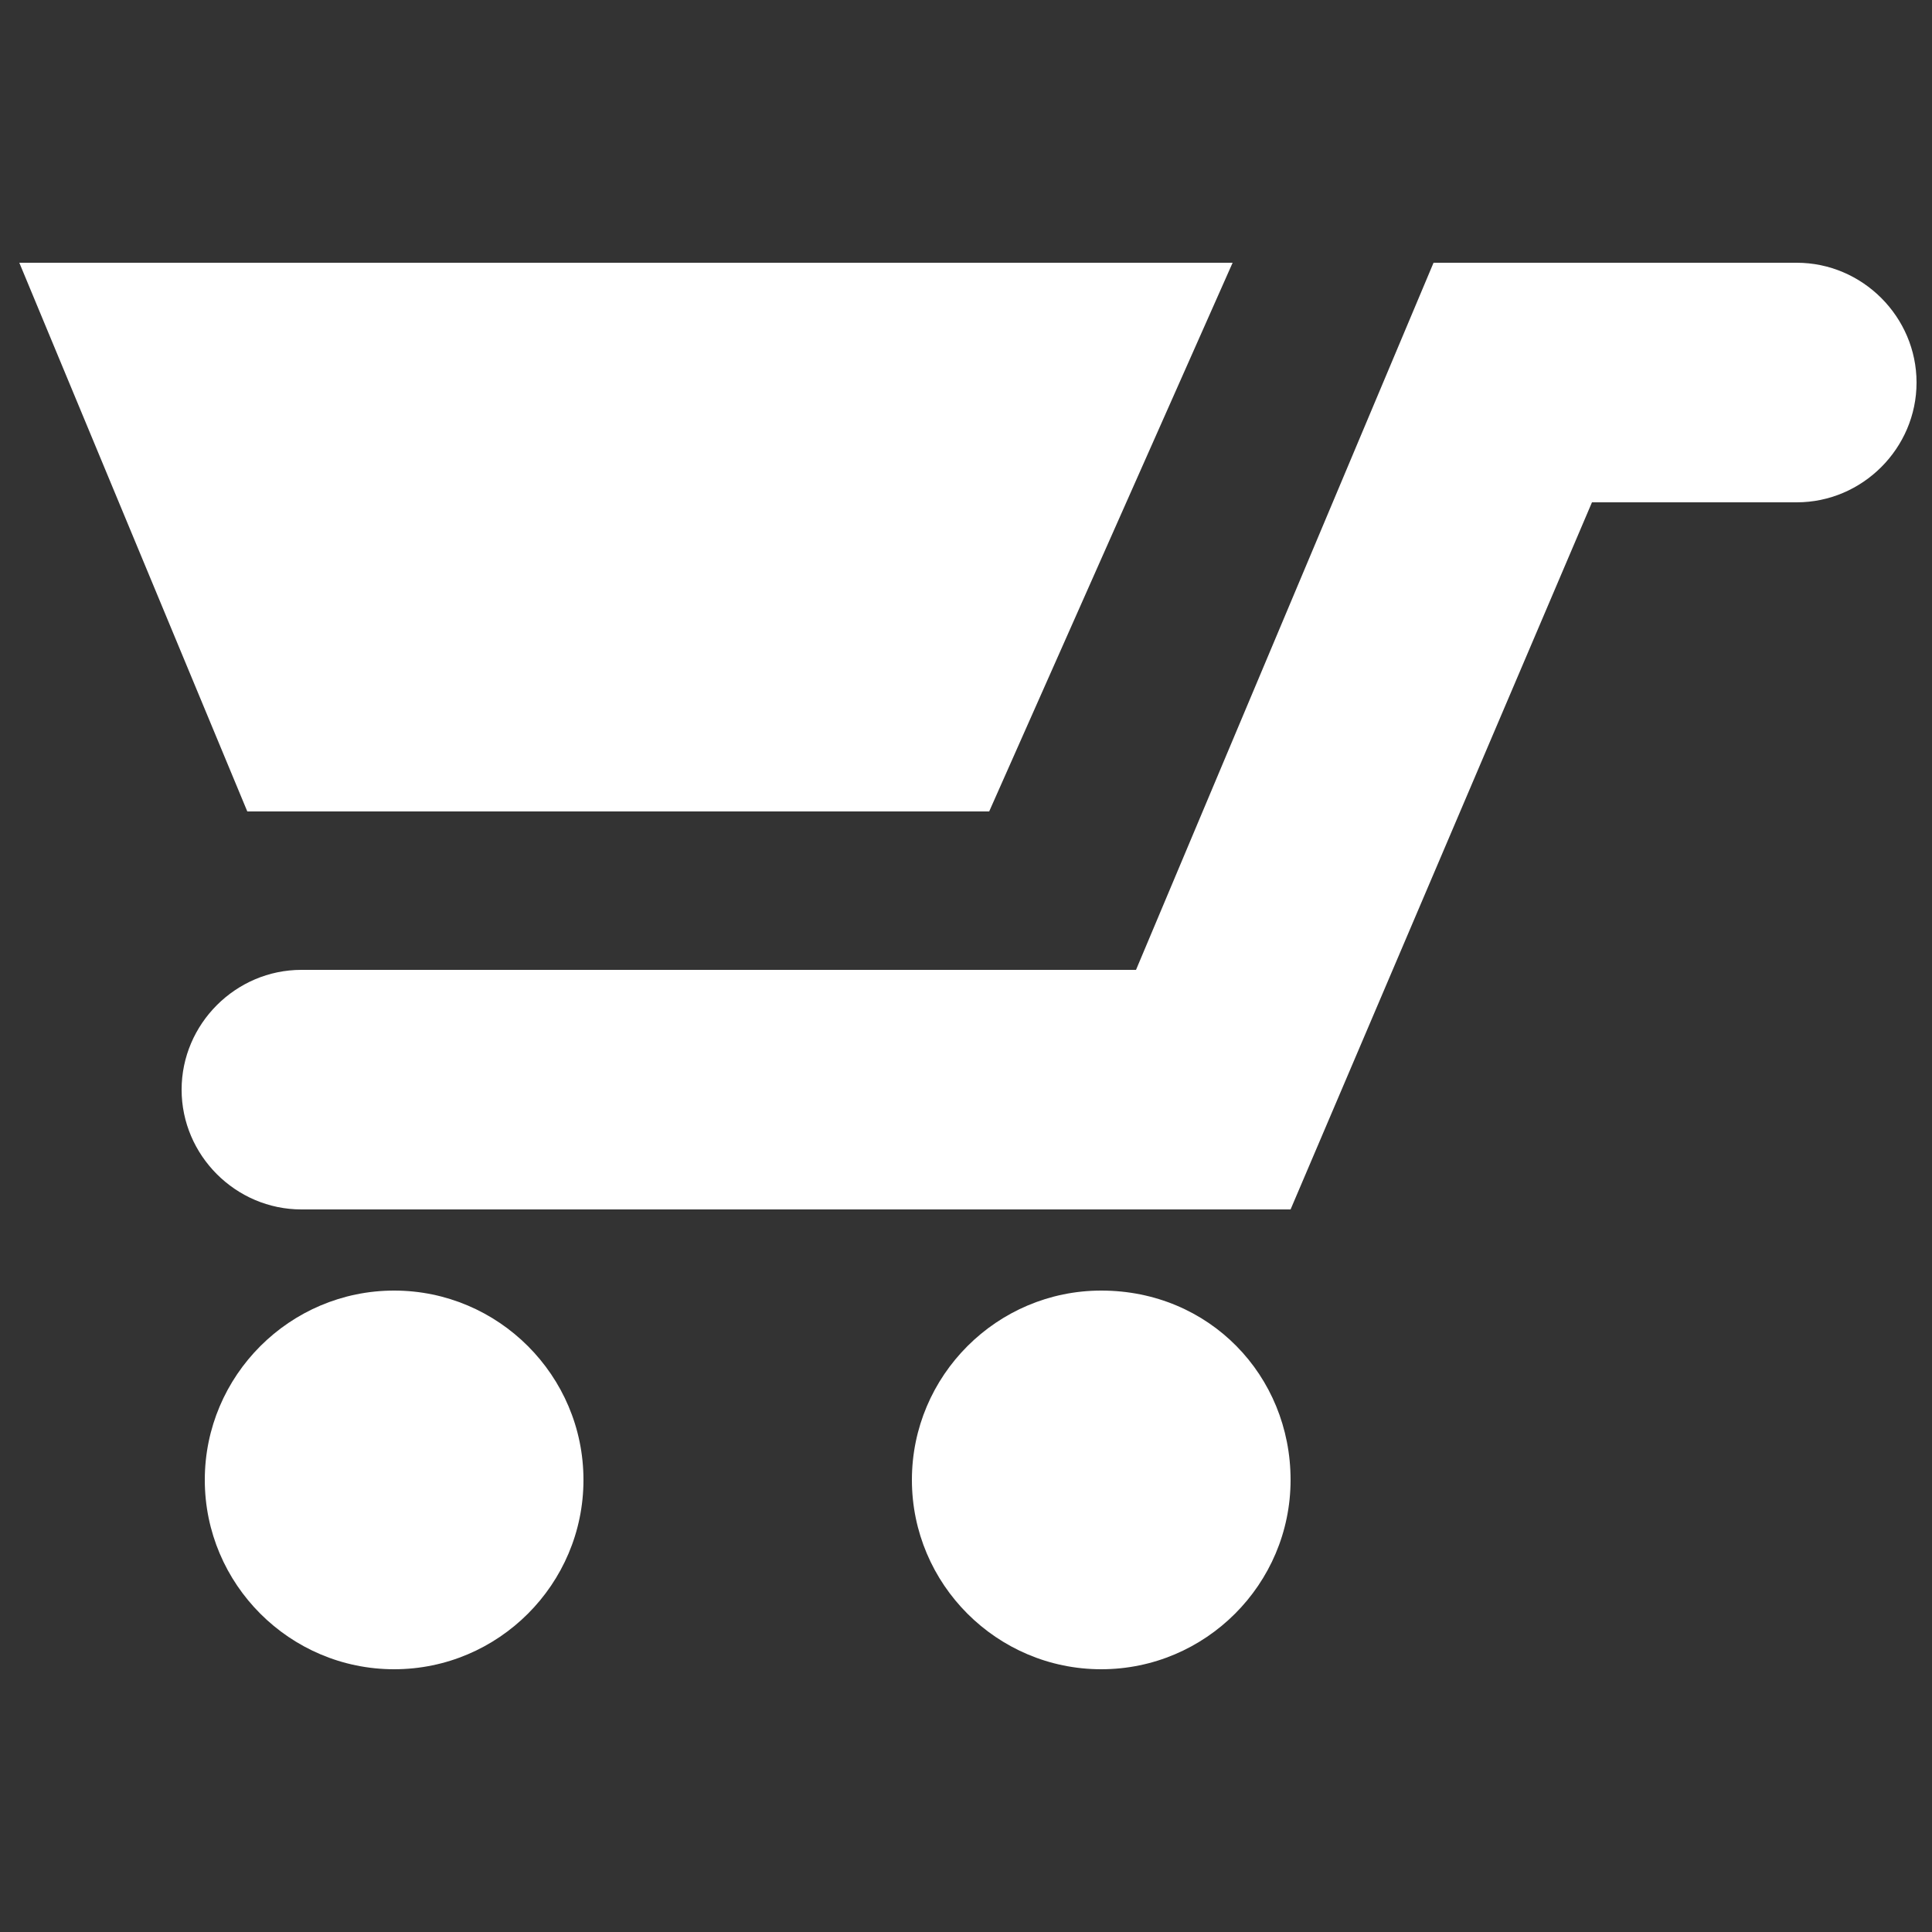
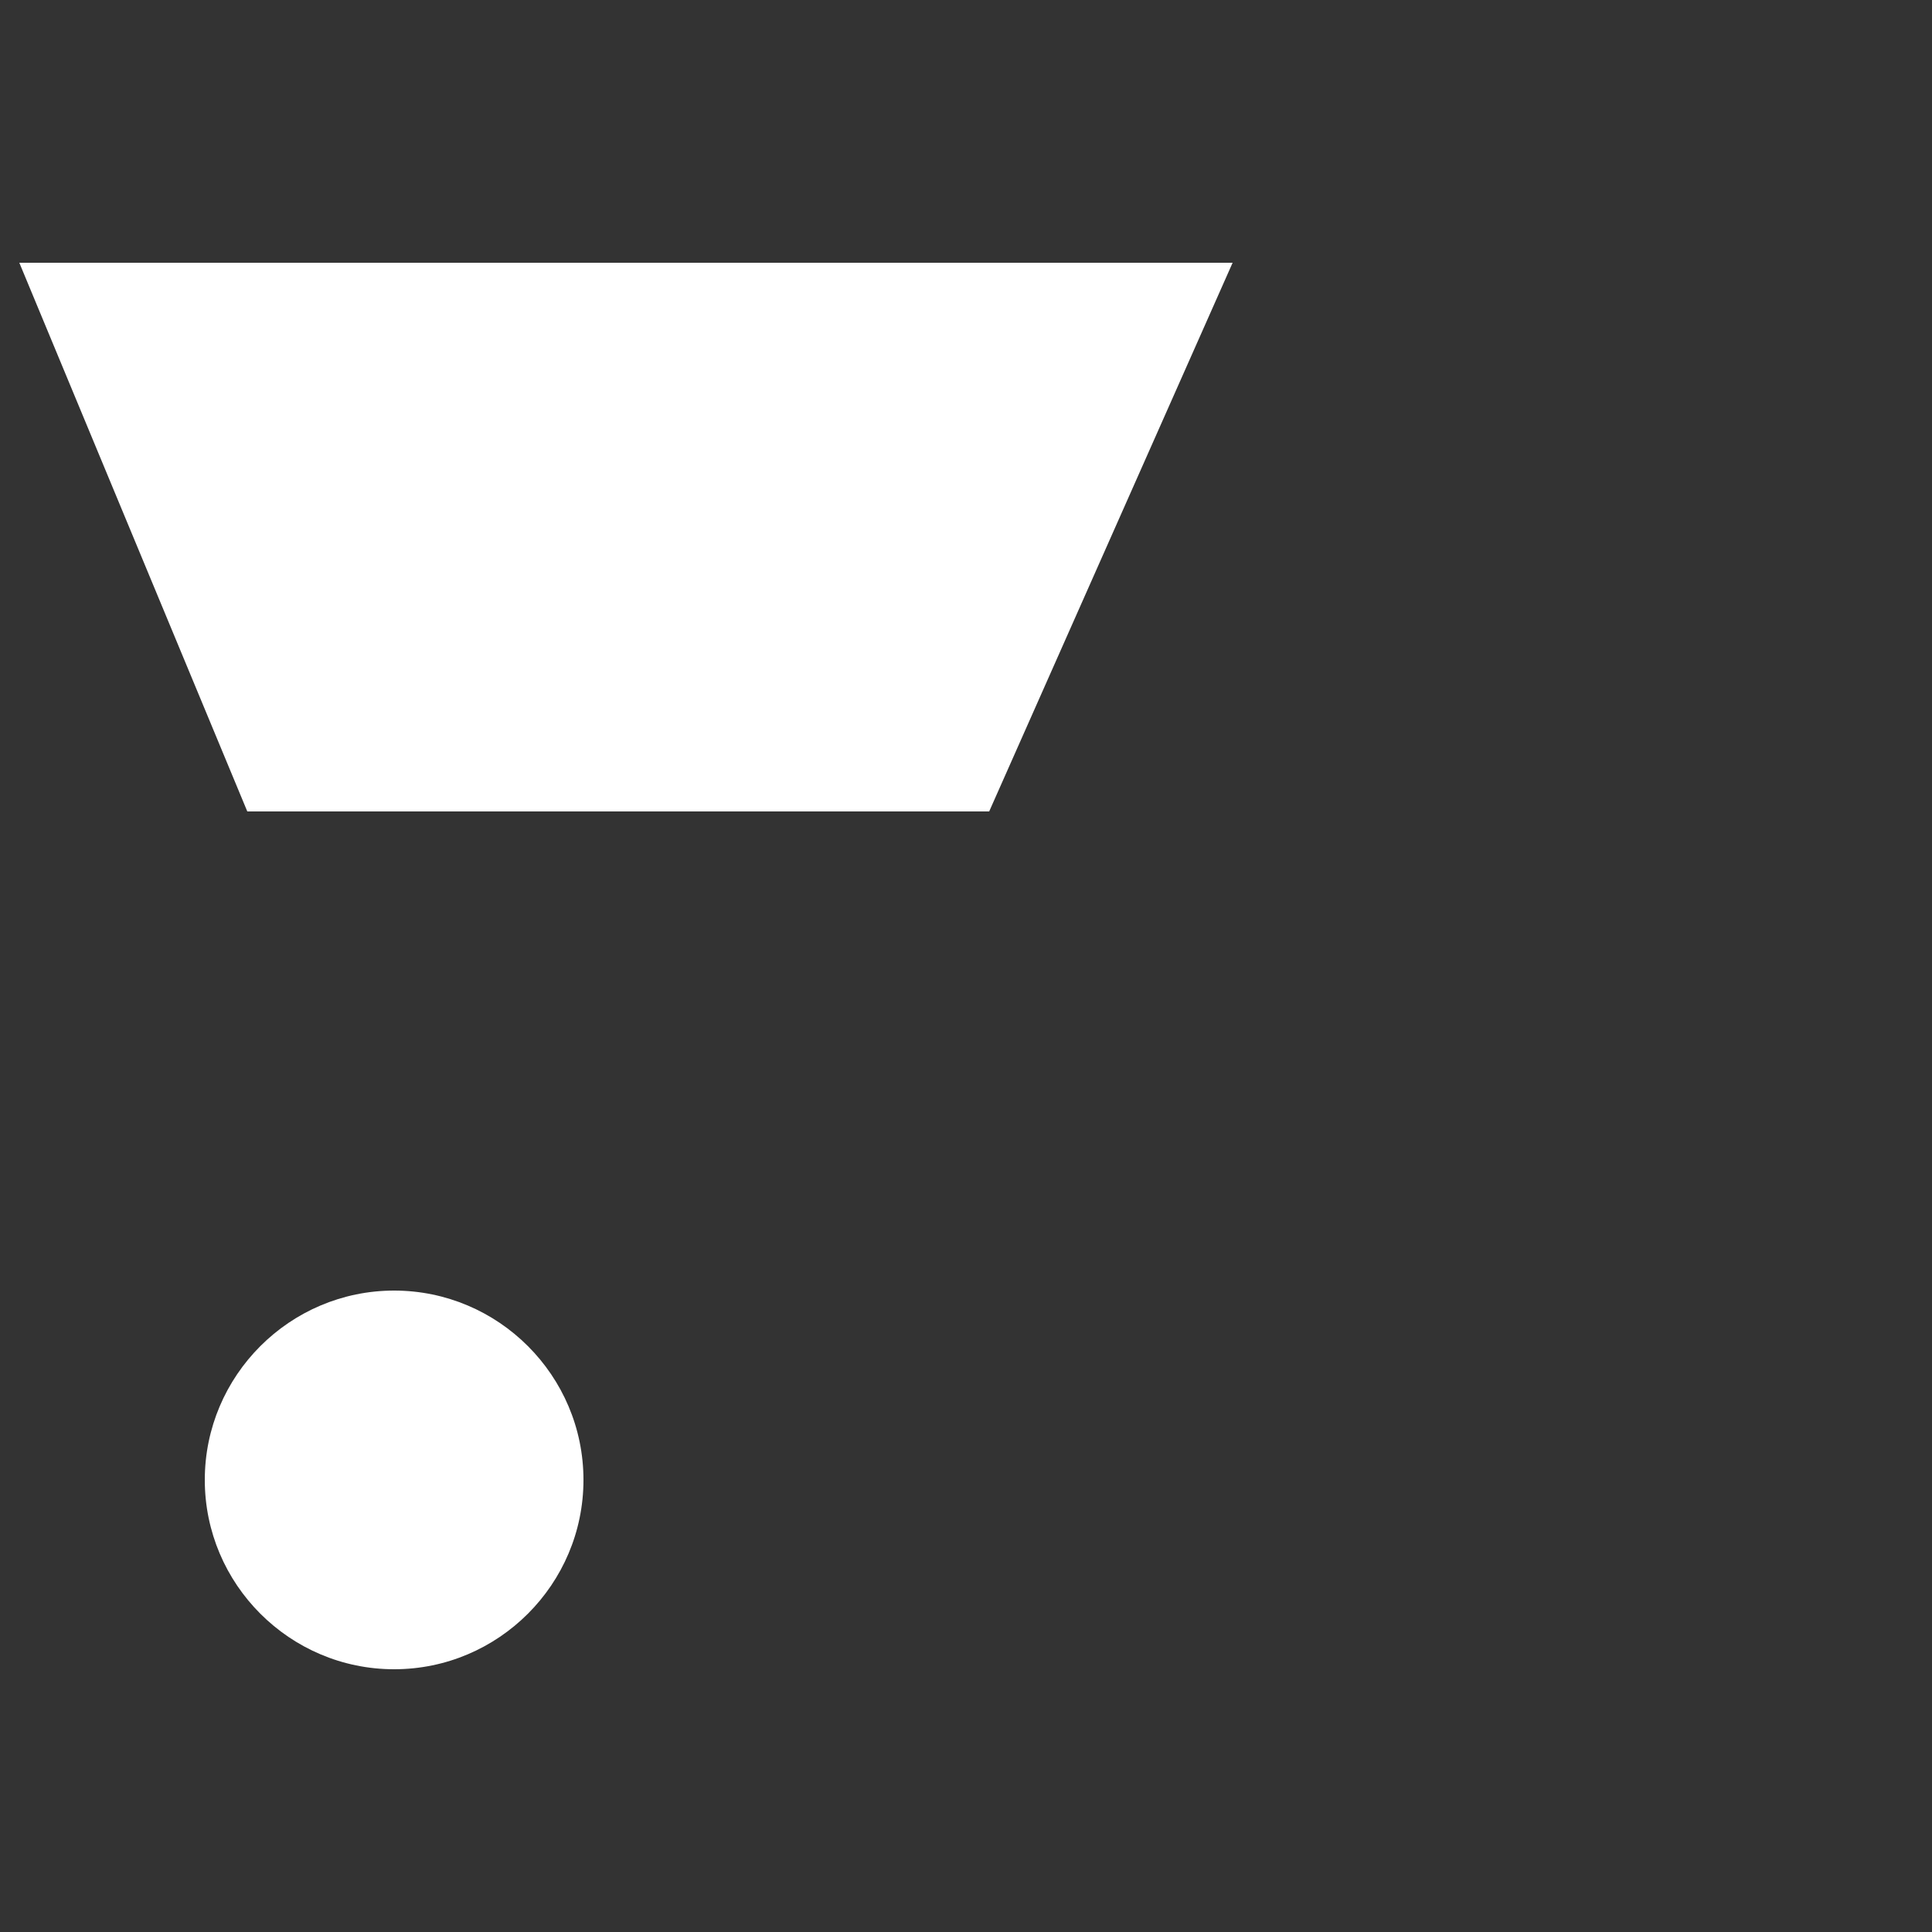
<svg xmlns="http://www.w3.org/2000/svg" version="1.1" id="Layer_1" x="0px" y="0px" viewBox="0 0 50 50" style="enable-background:new 0 0 50 50;" xml:space="preserve">
  <rect x="0" y="0" width="50" height="50" fill="#333333" stroke="none" />
  <style type="text/css">
	.st0{fill:#FFFFFF;}
</style>
  <g>
    <g>
-       <path class="st0" d="M33.4,31.3H7.8c-1.7,0-3.1-1.4-3.1-3.1c0-1.7,1.4-3.1,3.1-3.1h21.6l7.7-18.3h9.4c1.7,0,3.1,1.4,3.1,3.1    c0,1.7-1.4,3.1-3.1,3.1h-5.3L33.4,31.3z" />
-     </g>
+       </g>
    <g>
      <path class="st0" d="M15.1,38.3c0,2.7-2.2,4.9-4.9,4.9c-2.7,0-4.9-2.2-4.9-4.9s2.2-4.9,4.9-4.9C12.9,33.4,15.1,35.6,15.1,38.3z" />
    </g>
    <g>
-       <path class="st0" d="M33.4,38.3c0,2.7-2.2,4.9-4.9,4.9c-2.7,0-4.9-2.2-4.9-4.9s2.2-4.9,4.9-4.9C31.3,33.4,33.4,35.6,33.4,38.3z" />
-     </g>
+       </g>
    <polygon class="st0" points="25.6,21 6.4,21 0.5,6.8 31.9,6.8  " />
  </g>
</svg>